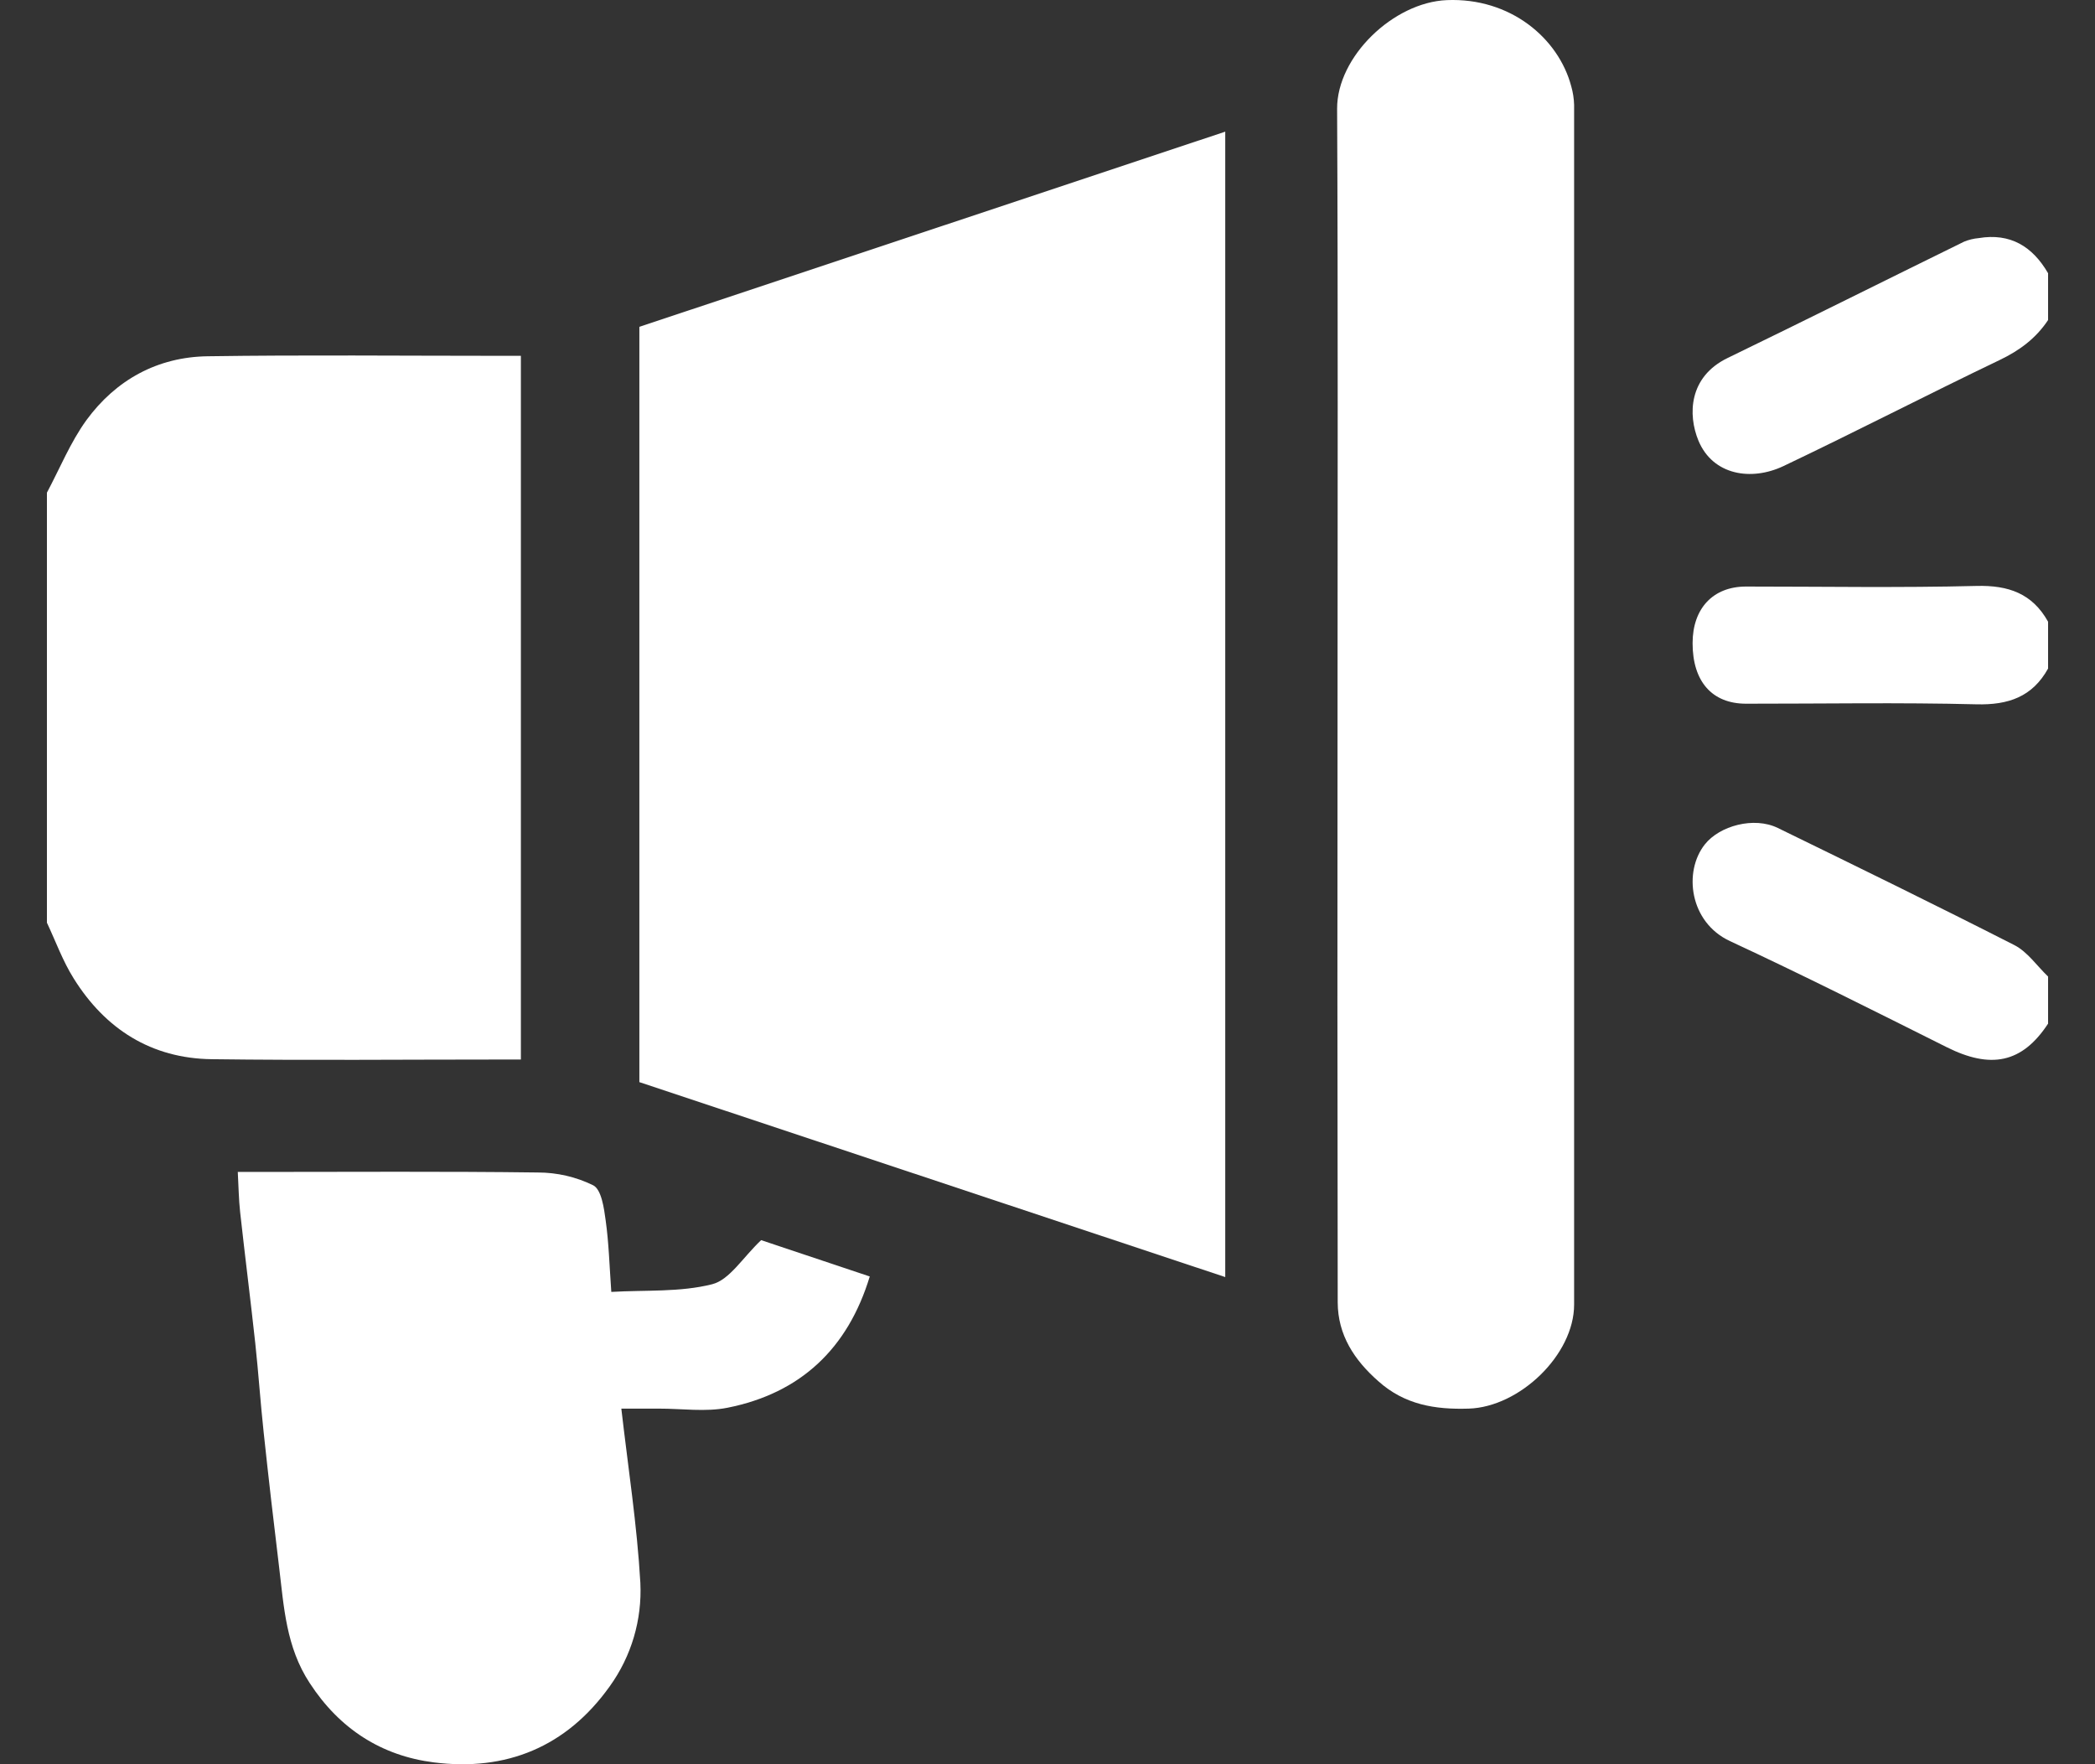
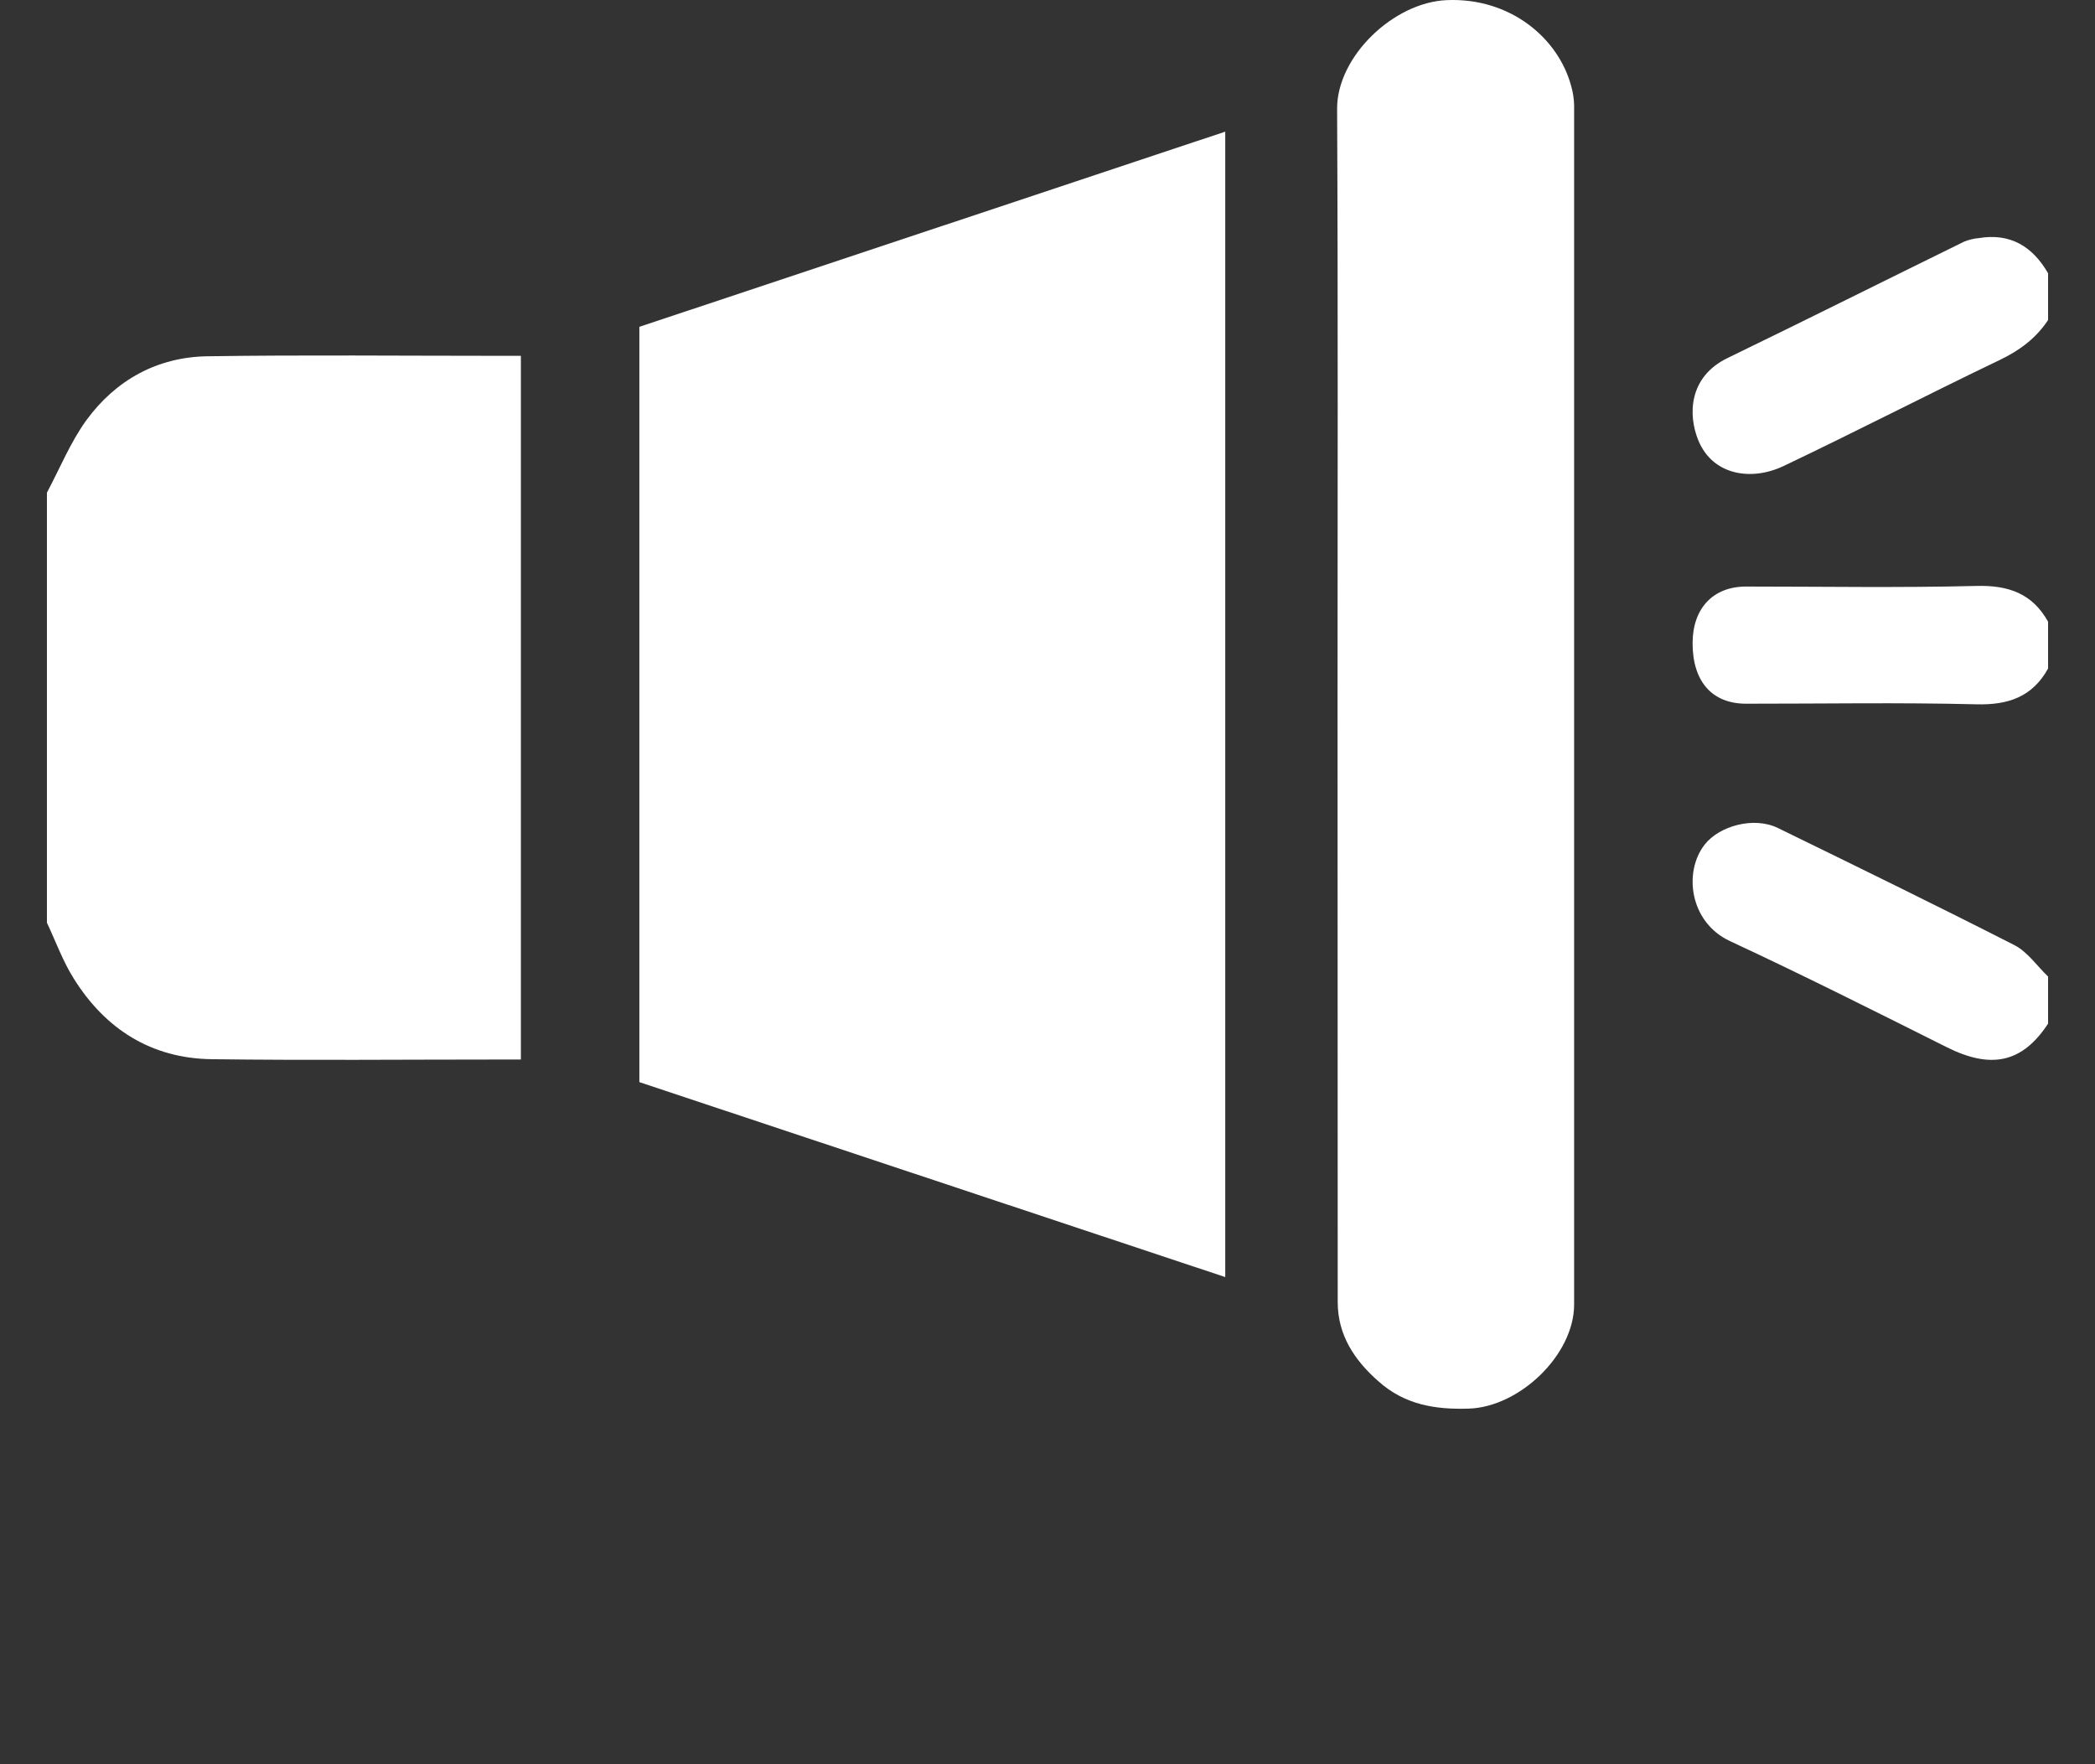
<svg xmlns="http://www.w3.org/2000/svg" width="38" height="32" viewBox="0 0 38 32" fill="none">
  <rect x="0" y="0" width="38" height="32" fill="#333333" stroke="none" />
  <path d="M0.851 8.936C1.086 8.495 1.278 8.02 1.568 7.62C2.102 6.891 2.856 6.474 3.769 6.462C5.525 6.436 7.281 6.454 9.036 6.454H9.448V19.218H9.072C7.328 19.218 5.581 19.235 3.84 19.212C2.743 19.198 1.909 18.665 1.337 17.748C1.139 17.433 1.01 17.074 0.851 16.736V8.936Z" fill="white" />
  <path d="M37.149 5.805C36.929 6.137 36.631 6.358 36.269 6.531C34.957 7.16 33.663 7.829 32.349 8.454C31.765 8.731 31.07 8.62 30.808 7.995C30.612 7.523 30.631 6.835 31.335 6.494C32.769 5.799 34.195 5.085 35.626 4.383C35.71 4.349 35.799 4.327 35.89 4.319C36.464 4.223 36.867 4.47 37.149 4.956V5.805Z" fill="white" />
  <path d="M37.149 18.567C36.677 19.287 36.106 19.394 35.306 18.992C34.002 18.34 32.7 17.684 31.379 17.07C30.645 16.729 30.531 15.811 30.923 15.316C31.19 14.978 31.815 14.807 32.247 15.018C33.682 15.718 35.117 16.419 36.538 17.143C36.776 17.265 36.947 17.52 37.149 17.713V18.567Z" fill="white" />
  <path d="M37.149 12.126C36.865 12.639 36.429 12.79 35.849 12.775C34.456 12.74 33.062 12.765 31.668 12.764C31.055 12.763 30.701 12.362 30.701 11.667C30.701 11.035 31.072 10.64 31.668 10.639C33.062 10.639 34.456 10.663 35.849 10.628C36.429 10.613 36.863 10.764 37.149 11.277V12.126Z" fill="white" />
  <path d="M22.224 2.388V23.164L11.597 19.628V5.928L22.224 2.388Z" fill="white" />
-   <path d="M24.261 12.747C24.261 9.157 24.271 5.566 24.253 1.974C24.249 1.026 25.277 0.041 26.245 0.002C27.395 -0.045 28.267 0.692 28.499 1.562C28.531 1.673 28.549 1.788 28.552 1.903C28.552 9.155 28.552 16.408 28.552 23.663C28.552 24.573 27.563 25.522 26.639 25.55C26.027 25.569 25.477 25.479 25.002 25.054C24.563 24.668 24.266 24.214 24.264 23.623C24.258 19.998 24.257 16.372 24.261 12.747Z" fill="white" />
-   <path d="M4.313 21.257H4.679C6.37 21.257 8.061 21.245 9.754 21.267C10.103 21.267 10.448 21.346 10.761 21.5C10.909 21.578 10.956 21.911 10.986 22.137C11.043 22.543 11.054 22.955 11.088 23.433C11.707 23.397 12.336 23.441 12.917 23.294C13.234 23.214 13.47 22.812 13.806 22.494L15.776 23.153C15.38 24.458 14.523 25.27 13.196 25.534C12.795 25.614 12.365 25.549 11.948 25.55H11.27C11.393 26.622 11.556 27.664 11.615 28.71C11.648 29.381 11.452 30.043 11.059 30.588C10.272 31.691 9.176 32.132 7.87 31.967C6.922 31.847 6.16 31.362 5.617 30.527C5.188 29.873 5.15 29.147 5.062 28.421C4.963 27.607 4.869 26.792 4.782 25.976C4.724 25.439 4.688 24.899 4.63 24.362C4.544 23.57 4.443 22.78 4.356 21.988C4.33 21.757 4.328 21.522 4.313 21.257Z" fill="white" />
+   <path d="M24.261 12.747C24.261 9.157 24.271 5.566 24.253 1.974C24.249 1.026 25.277 0.041 26.245 0.002C27.395 -0.045 28.267 0.692 28.499 1.562C28.531 1.673 28.549 1.788 28.552 1.903C28.552 9.155 28.552 16.408 28.552 23.663C28.552 24.573 27.563 25.522 26.639 25.55C26.027 25.569 25.477 25.479 25.002 25.054C24.563 24.668 24.266 24.214 24.264 23.623Z" fill="white" />
</svg>